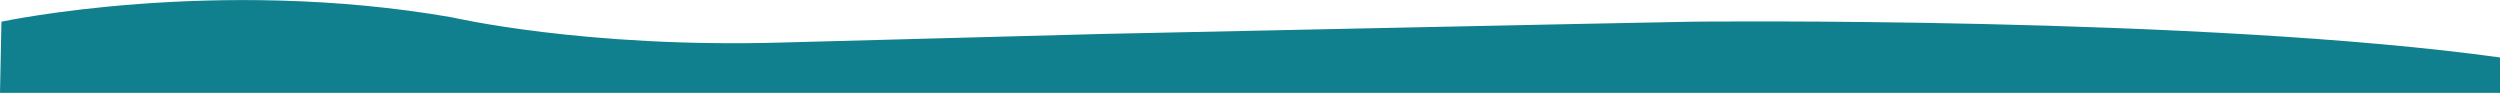
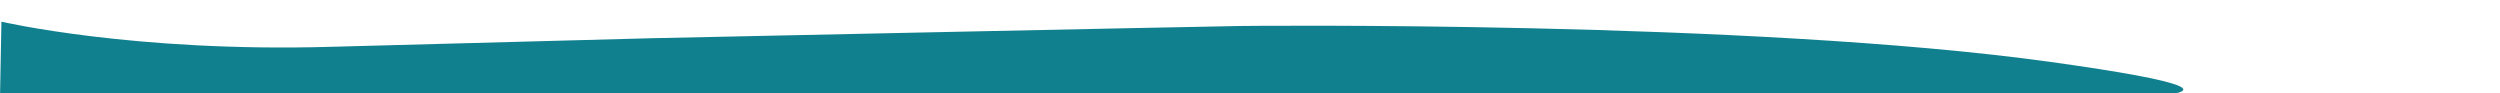
<svg xmlns="http://www.w3.org/2000/svg" version="1.1" id="Layer_3" x="0px" y="0px" viewBox="0 0 1752 65.4" style="enable-background:new 0 0 1752 65.4;" xml:space="preserve">
  <style type="text/css">
	.st0{fill:#10808E;}
</style>
-   <path class="st0" d="M1,15.2c0,0,150-32,316-3c0,0,93,21.6,231,17.6l224-6c0,0,375-8,414-8.6c0,0,357-4,567,25.2s-1,24.7-1,24.7H0  L1,15.2z" />
+   <path class="st0" d="M1,15.2c0,0,93,21.6,231,17.6l224-6c0,0,375-8,414-8.6c0,0,357-4,567,25.2s-1,24.7-1,24.7H0  L1,15.2z" />
</svg>